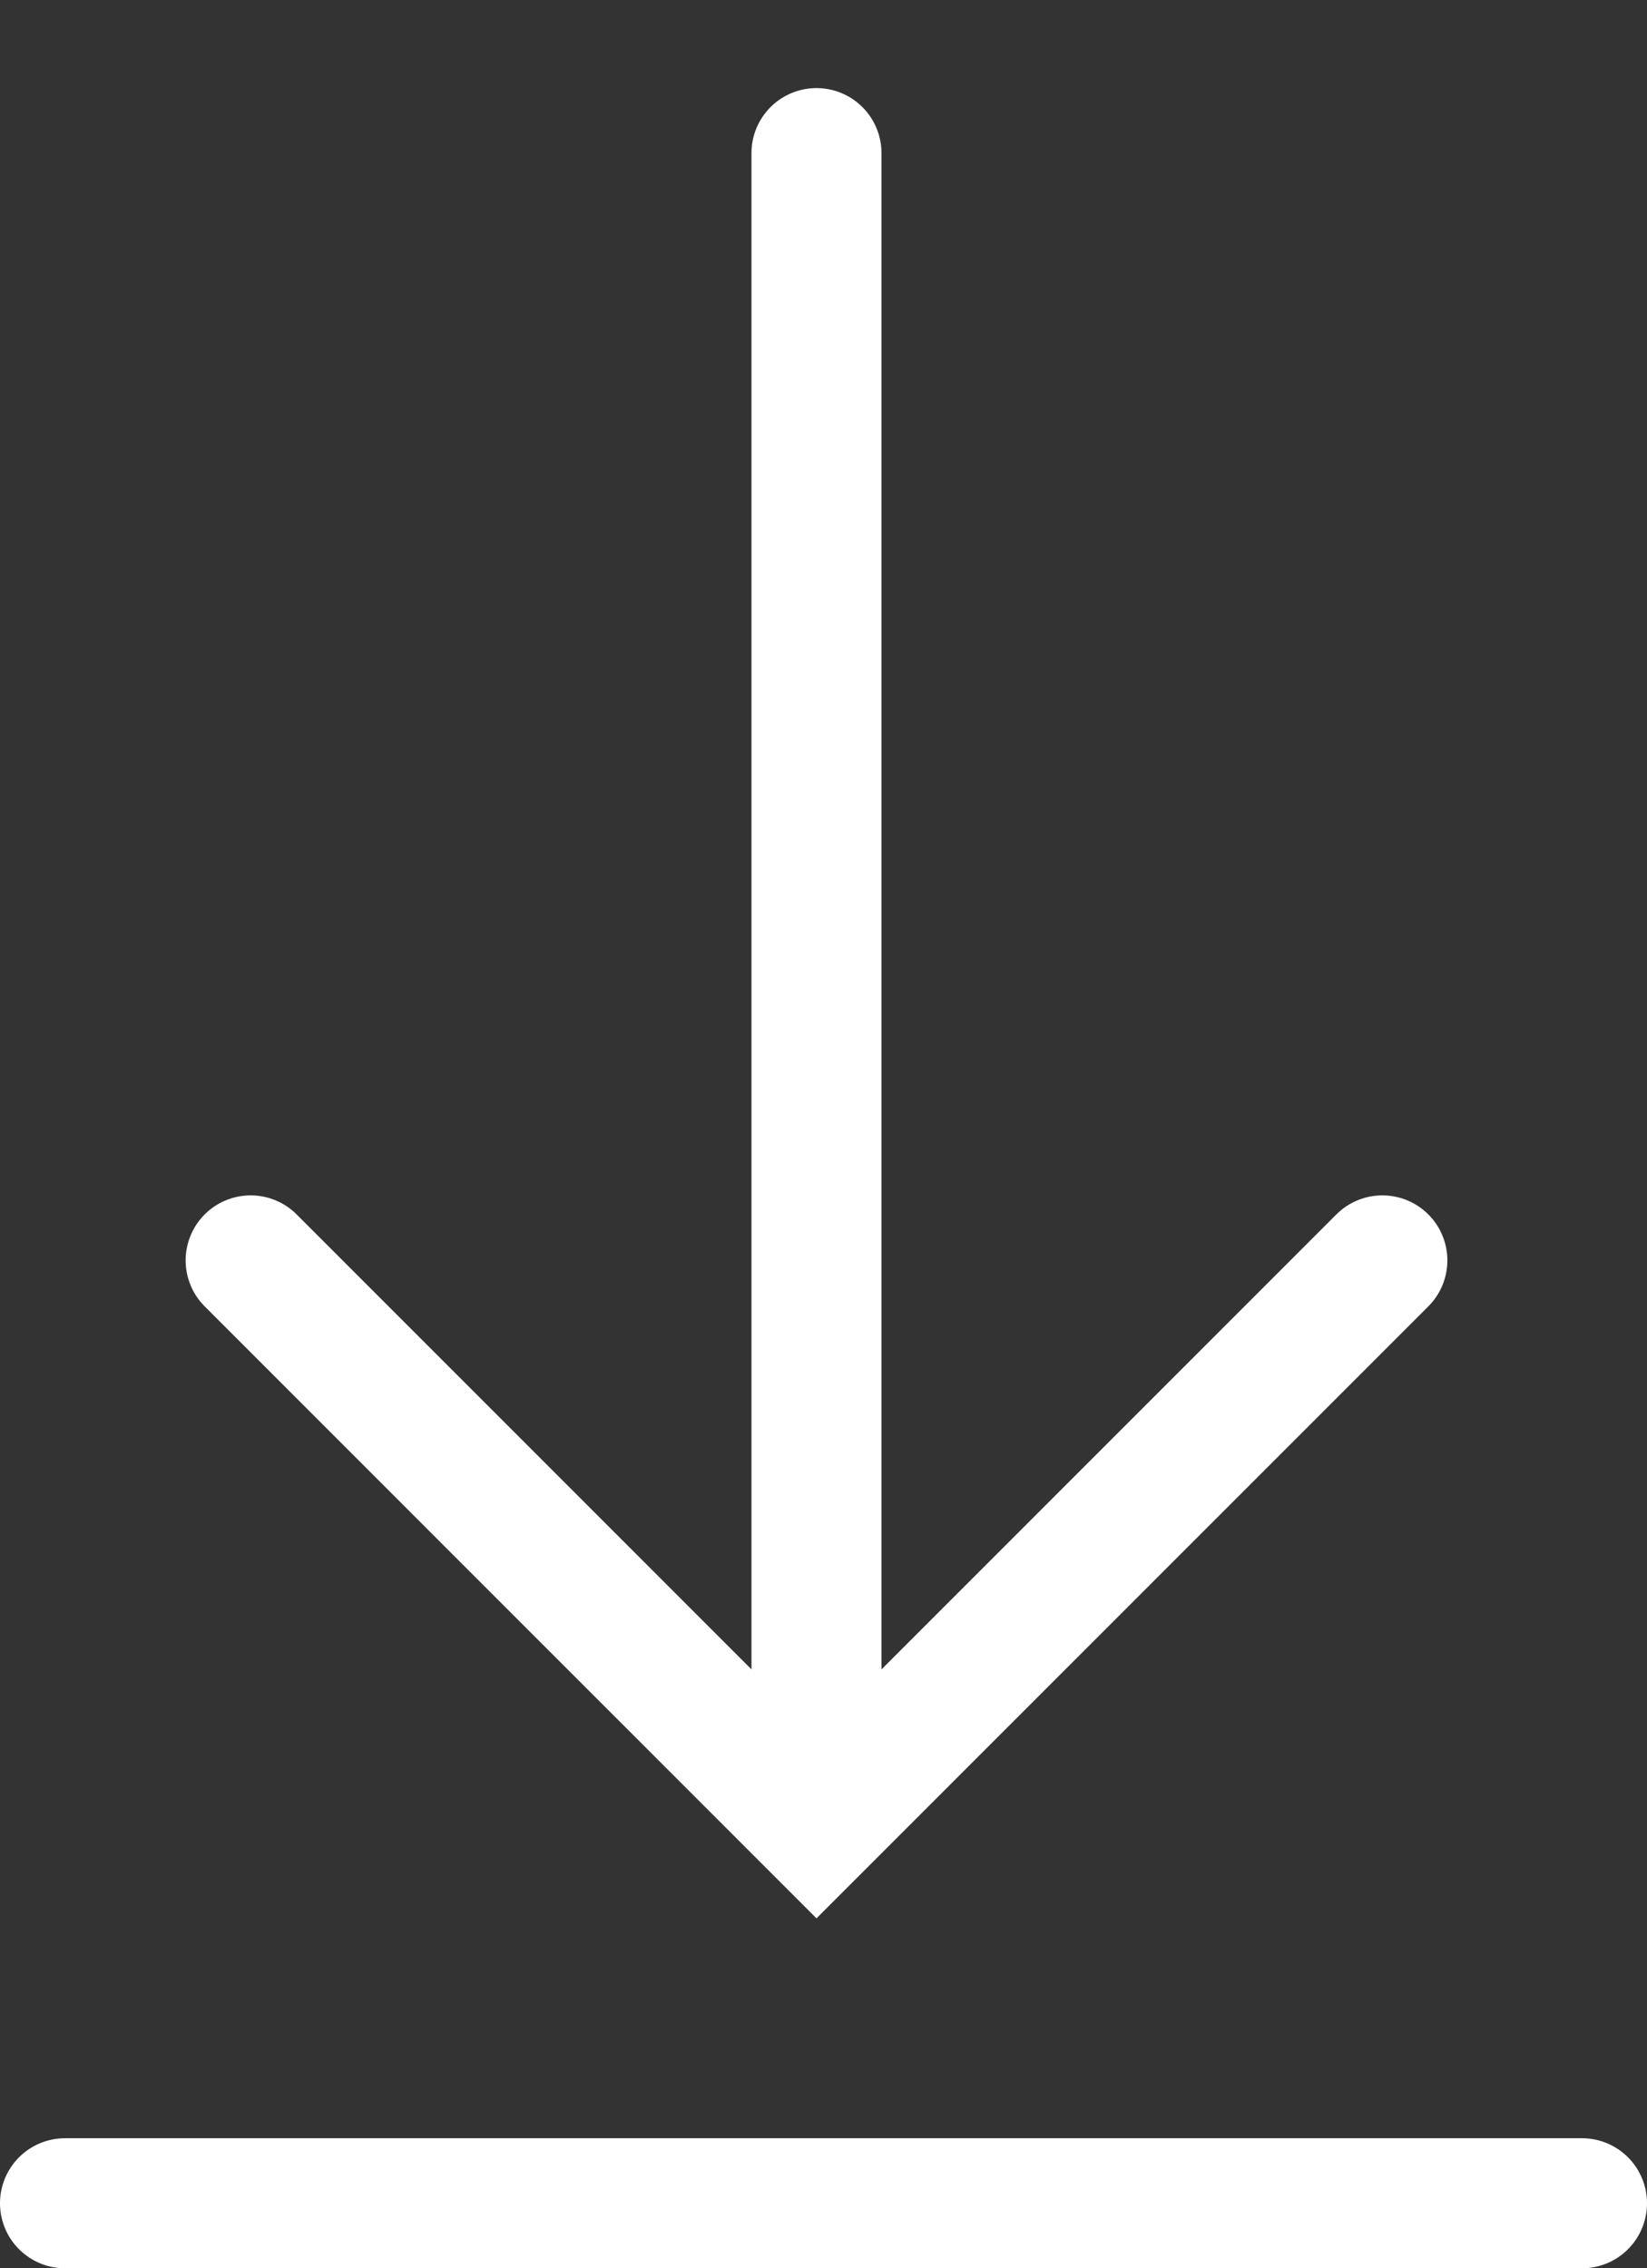
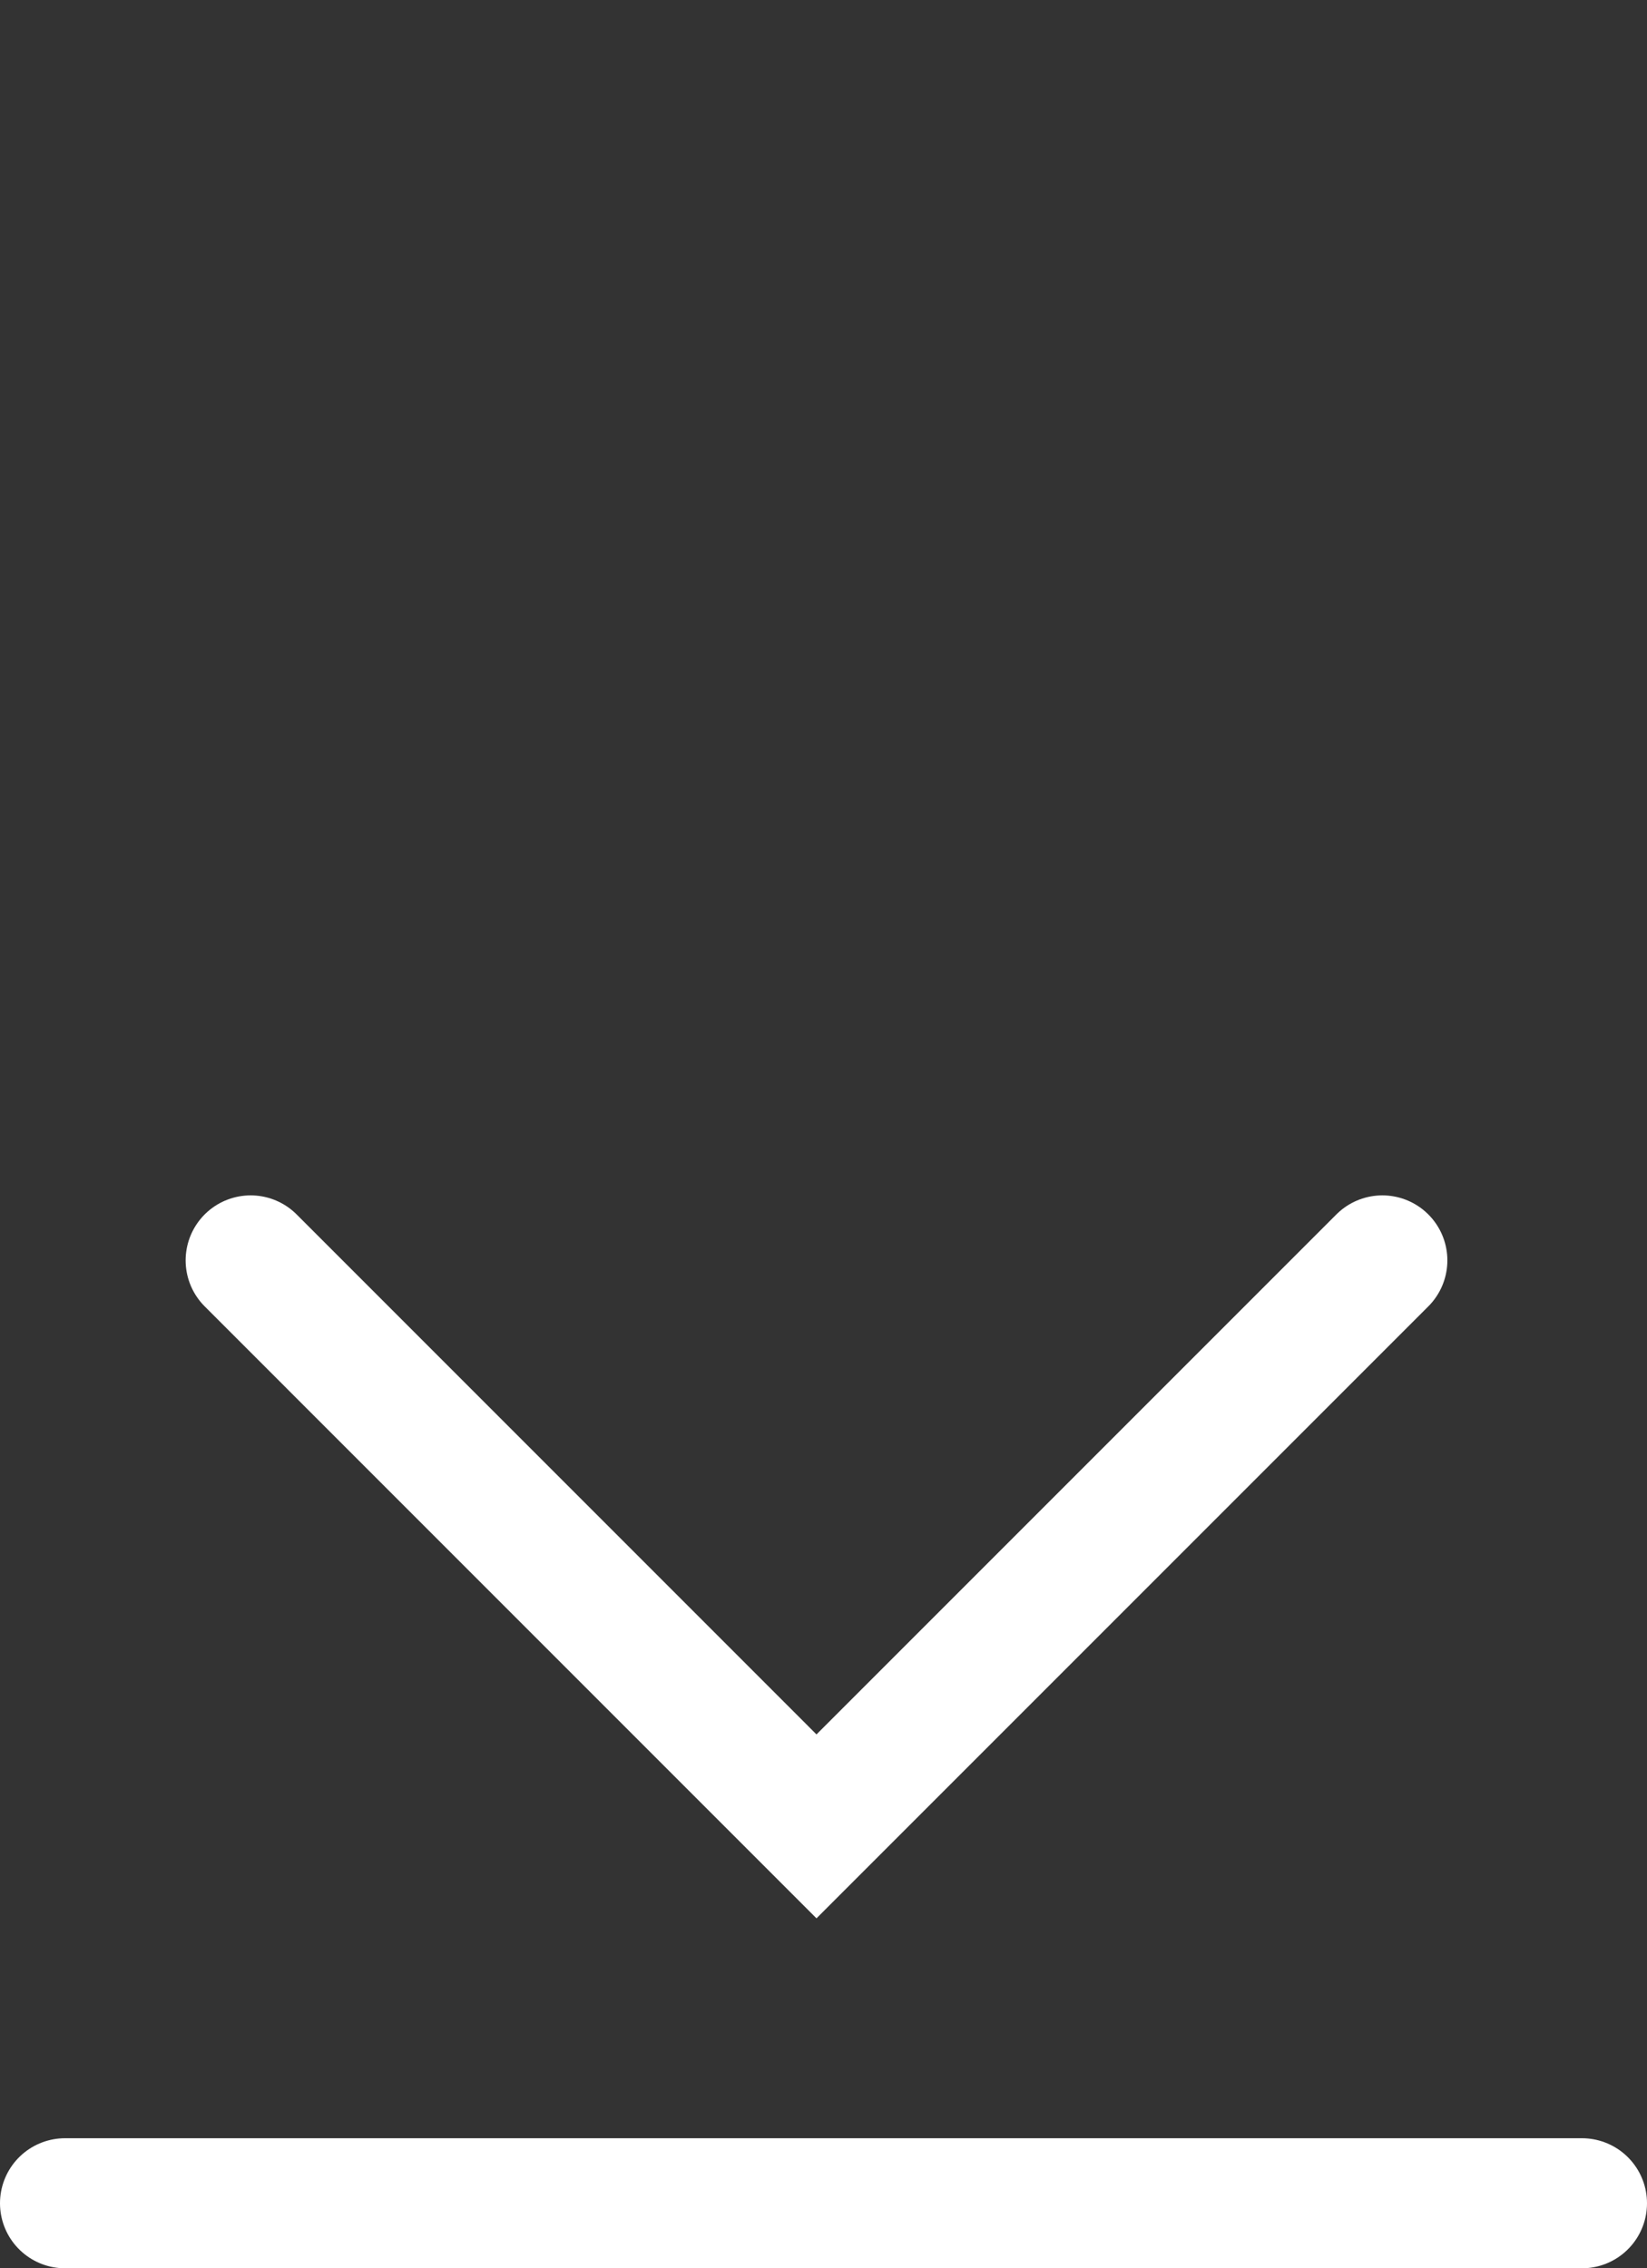
<svg xmlns="http://www.w3.org/2000/svg" width="38" height="52.325" viewBox="0 0 38 52.325">
  <rect x="0" y="0" width="38" height="52.325" fill="#333333" stroke="none" />
  <defs>
    <clipPath id="clip-path">
      <rect id="Rectangle_22" data-name="Rectangle 22" width="29.676" height="44.651" fill="none" stroke="#fff" stroke-width="3" />
    </clipPath>
  </defs>
  <g id="Group_318" data-name="Group 318" transform="translate(-139 -8716.675)">
    <g id="Group_317" data-name="Group 317" transform="translate(172.676 8761.326) rotate(180)">
      <g id="Group_14" data-name="Group 14" transform="translate(0 0)" clip-path="url(#clip-path)">
        <path id="Path_15" data-name="Path 15" d="M26.111,13.056,13.056,0,0,13.056" transform="translate(1.782 2.52)" fill="none" stroke="#fff" stroke-linecap="round" stroke-miterlimit="10" stroke-width="3" />
-         <line id="Line_3" data-name="Line 3" y2="37.586" transform="translate(14.838 3.533)" fill="none" stroke="#fff" stroke-linecap="round" stroke-miterlimit="10" stroke-width="3" />
      </g>
    </g>
    <line id="Line_61" data-name="Line 61" x2="35" transform="translate(140.5 8767.5)" fill="none" stroke="#fff" stroke-linecap="round" stroke-width="3" />
  </g>
</svg>